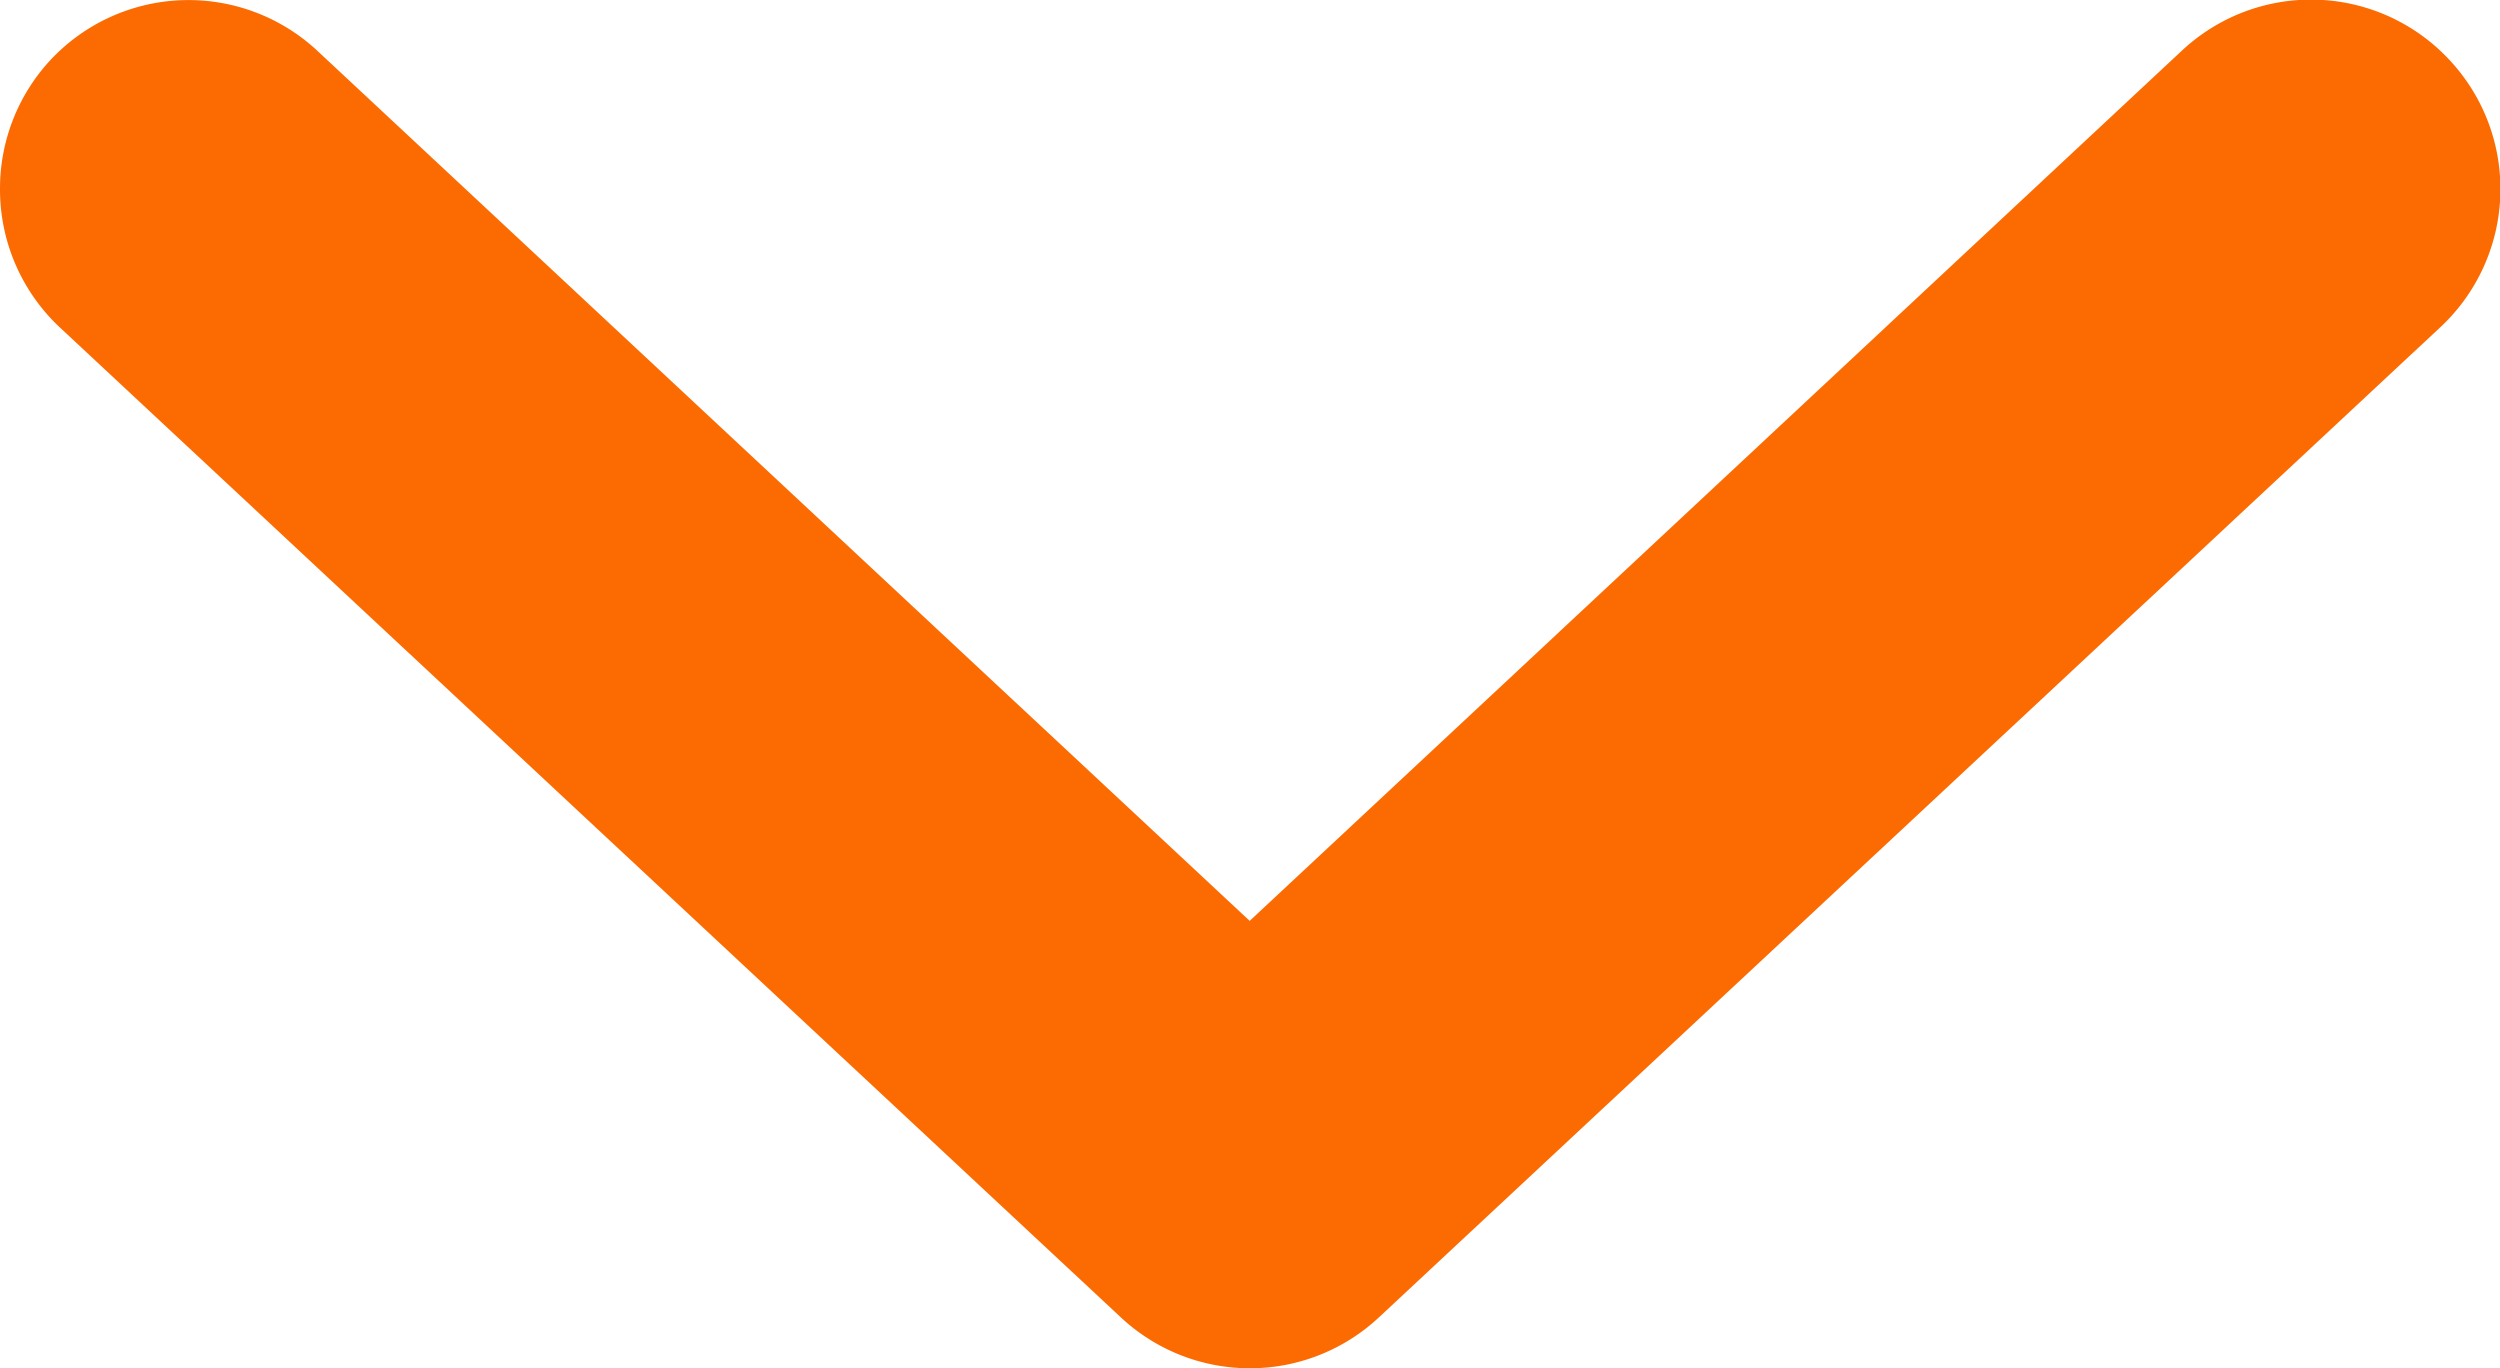
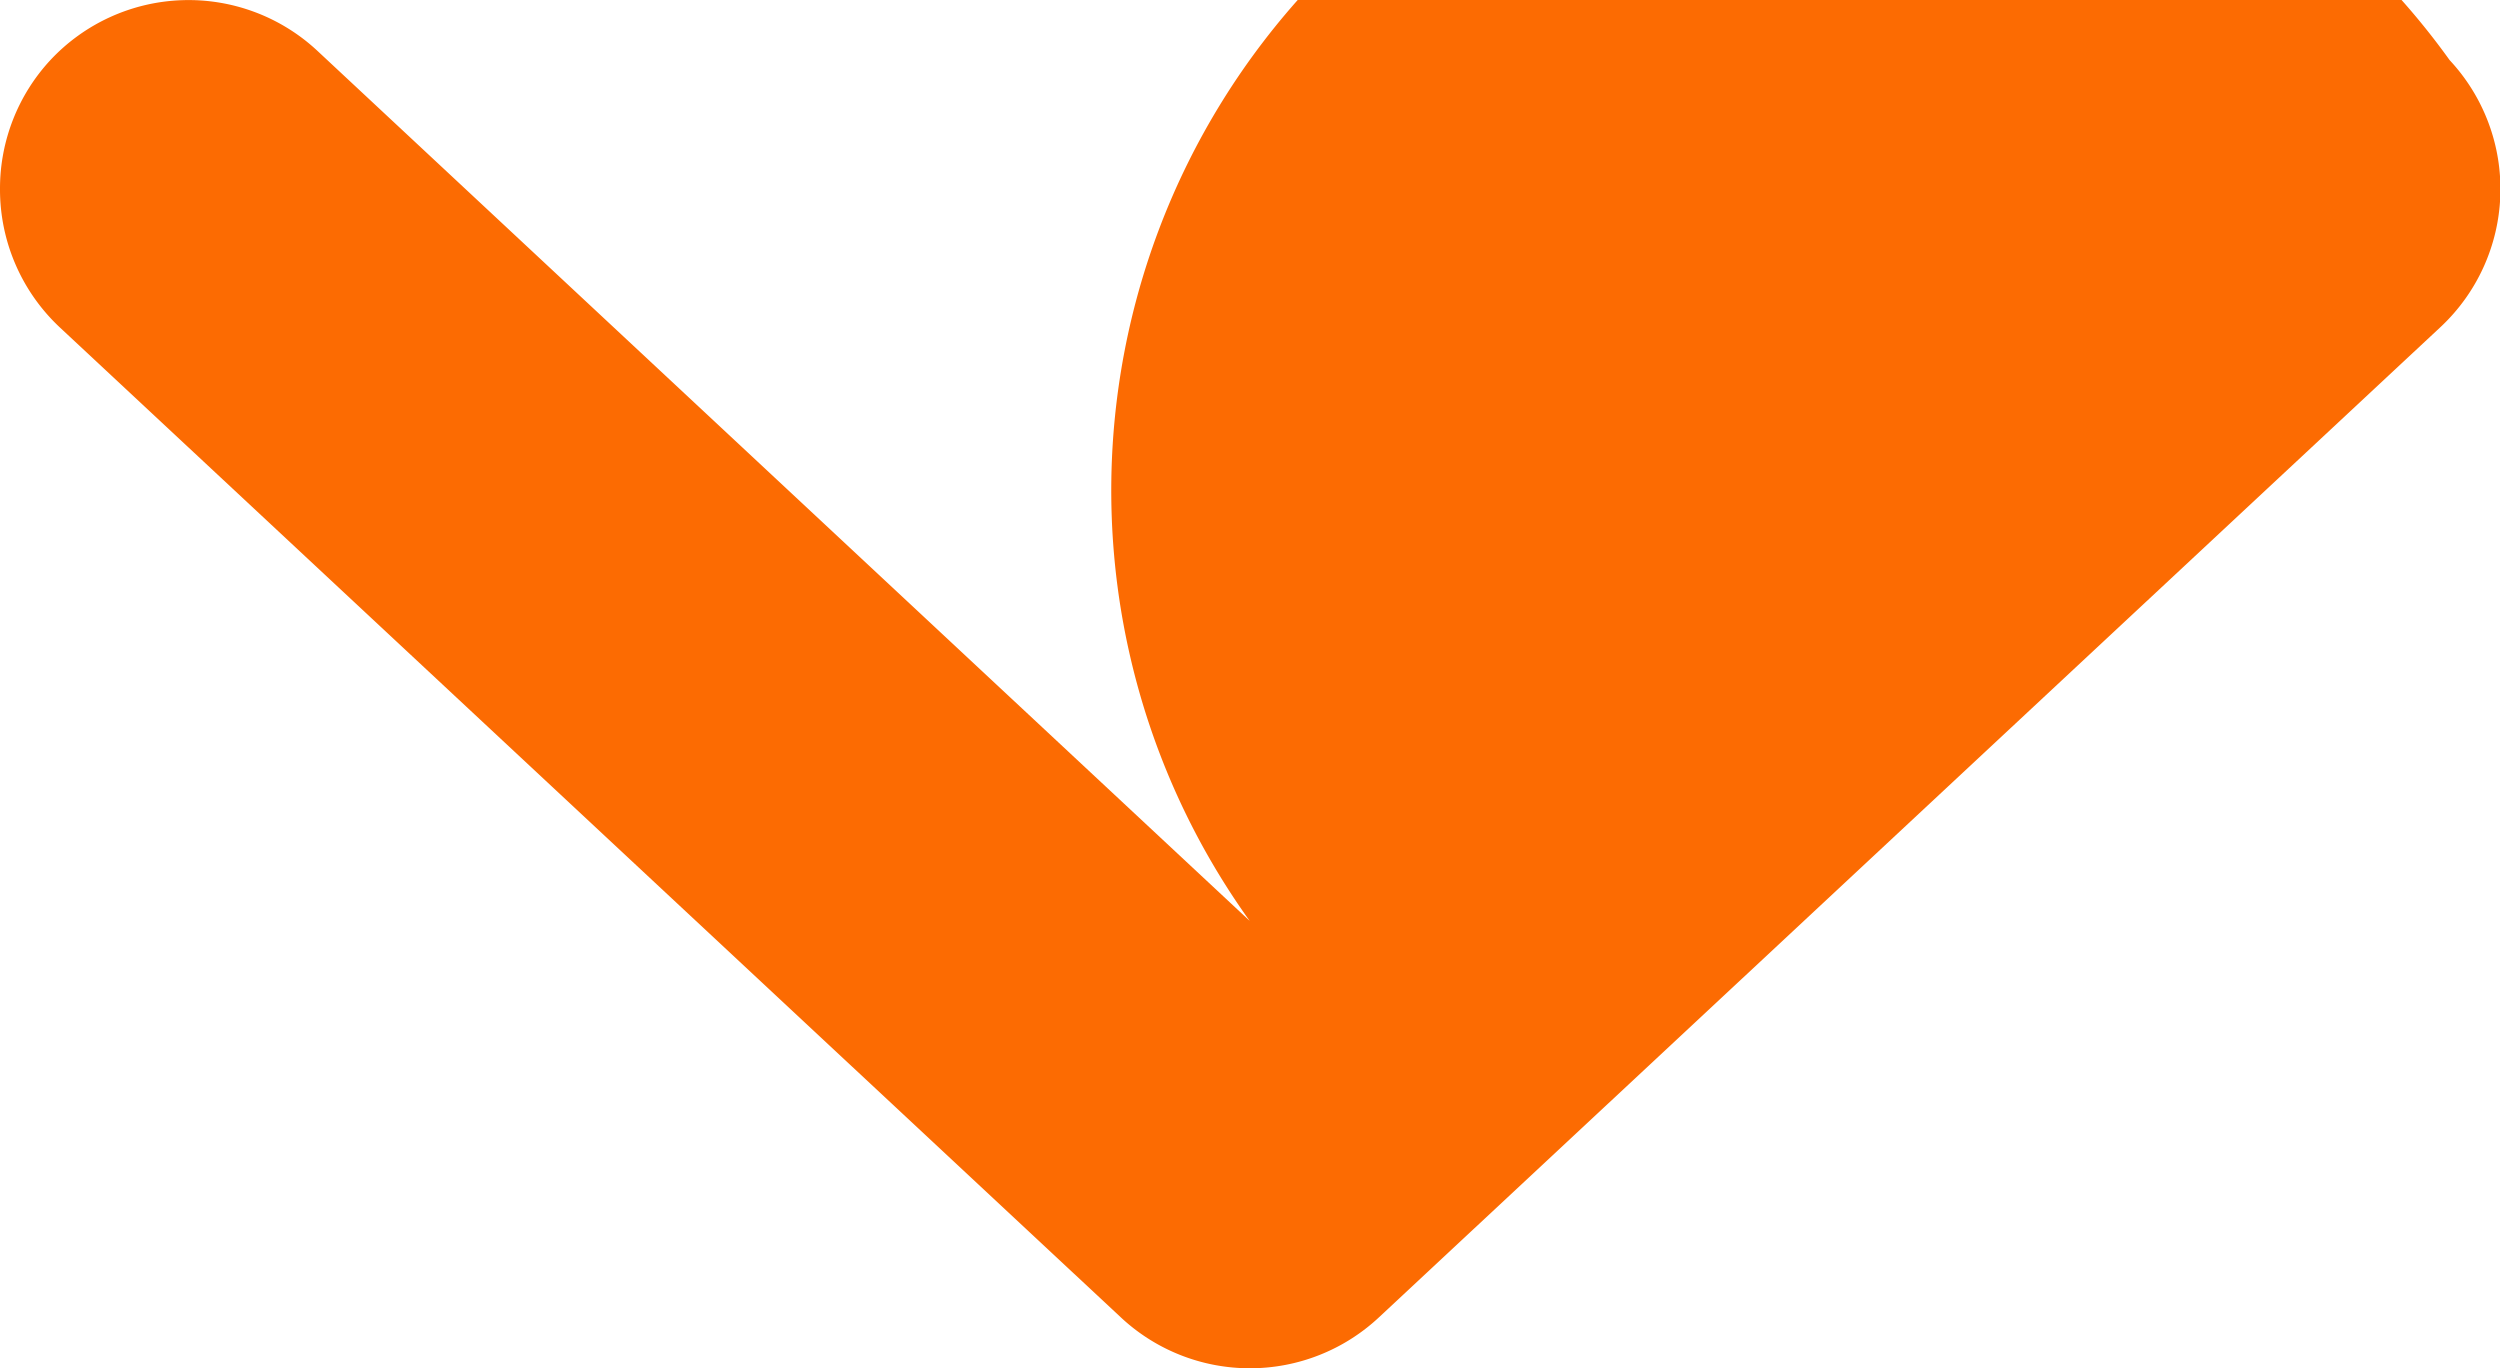
<svg xmlns="http://www.w3.org/2000/svg" width="19.845" height="10.861" viewBox="0 0 19.845 10.861">
-   <path id="Pfad_4085" data-name="Pfad 4085" d="M0,18.345a1.5,1.5,0,0,1-1.023-.4,1.5,1.5,0,0,1-.073-2.12l6.906-7.4L-1.1,1.023A1.5,1.5,0,0,1-1.023-1.1a1.5,1.5,0,0,1,2.12.073L8.958,7.4a1.5,1.5,0,0,1,0,2.047L1.1,17.869A1.5,1.5,0,0,1,0,18.345Z" transform="translate(18.345 1.5) rotate(90)" fill="#fc6b02" />
+   <path id="Pfad_4085" data-name="Pfad 4085" d="M0,18.345a1.5,1.5,0,0,1-1.023-.4,1.5,1.5,0,0,1-.073-2.12l6.906-7.4A1.5,1.5,0,0,1-1.023-1.1a1.5,1.5,0,0,1,2.12.073L8.958,7.4a1.5,1.5,0,0,1,0,2.047L1.1,17.869A1.5,1.5,0,0,1,0,18.345Z" transform="translate(18.345 1.5) rotate(90)" fill="#fc6b02" />
</svg>